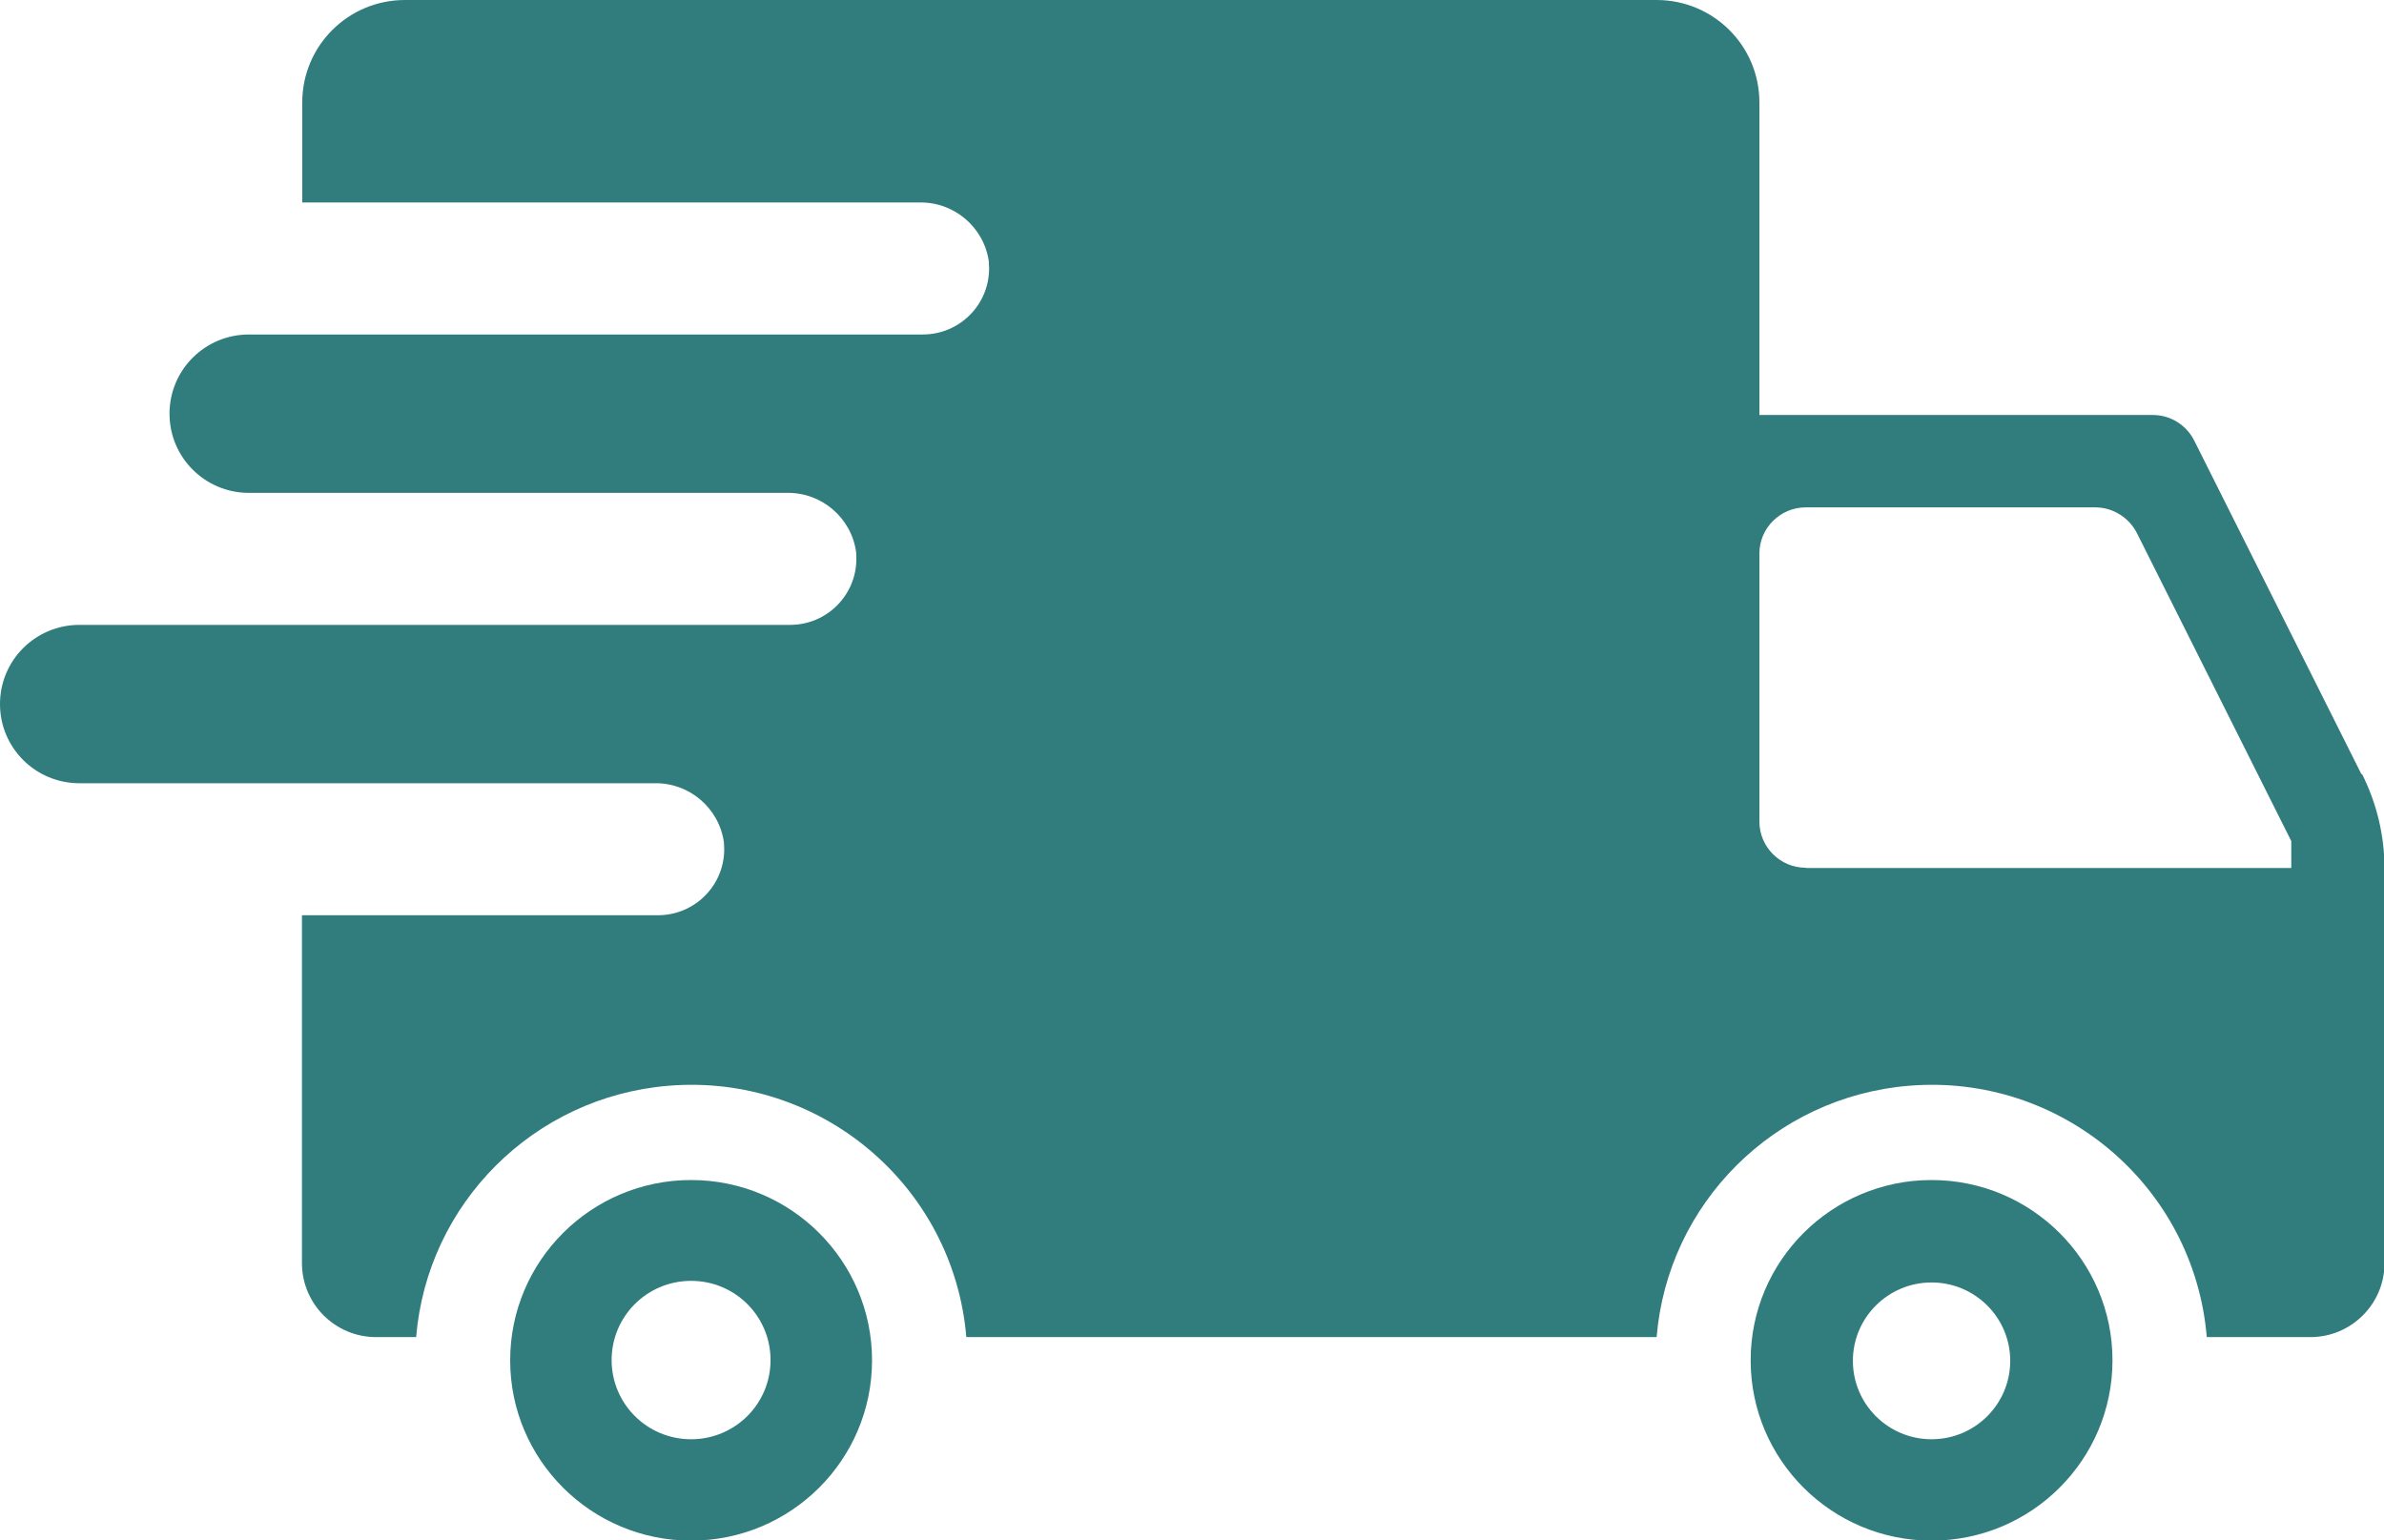
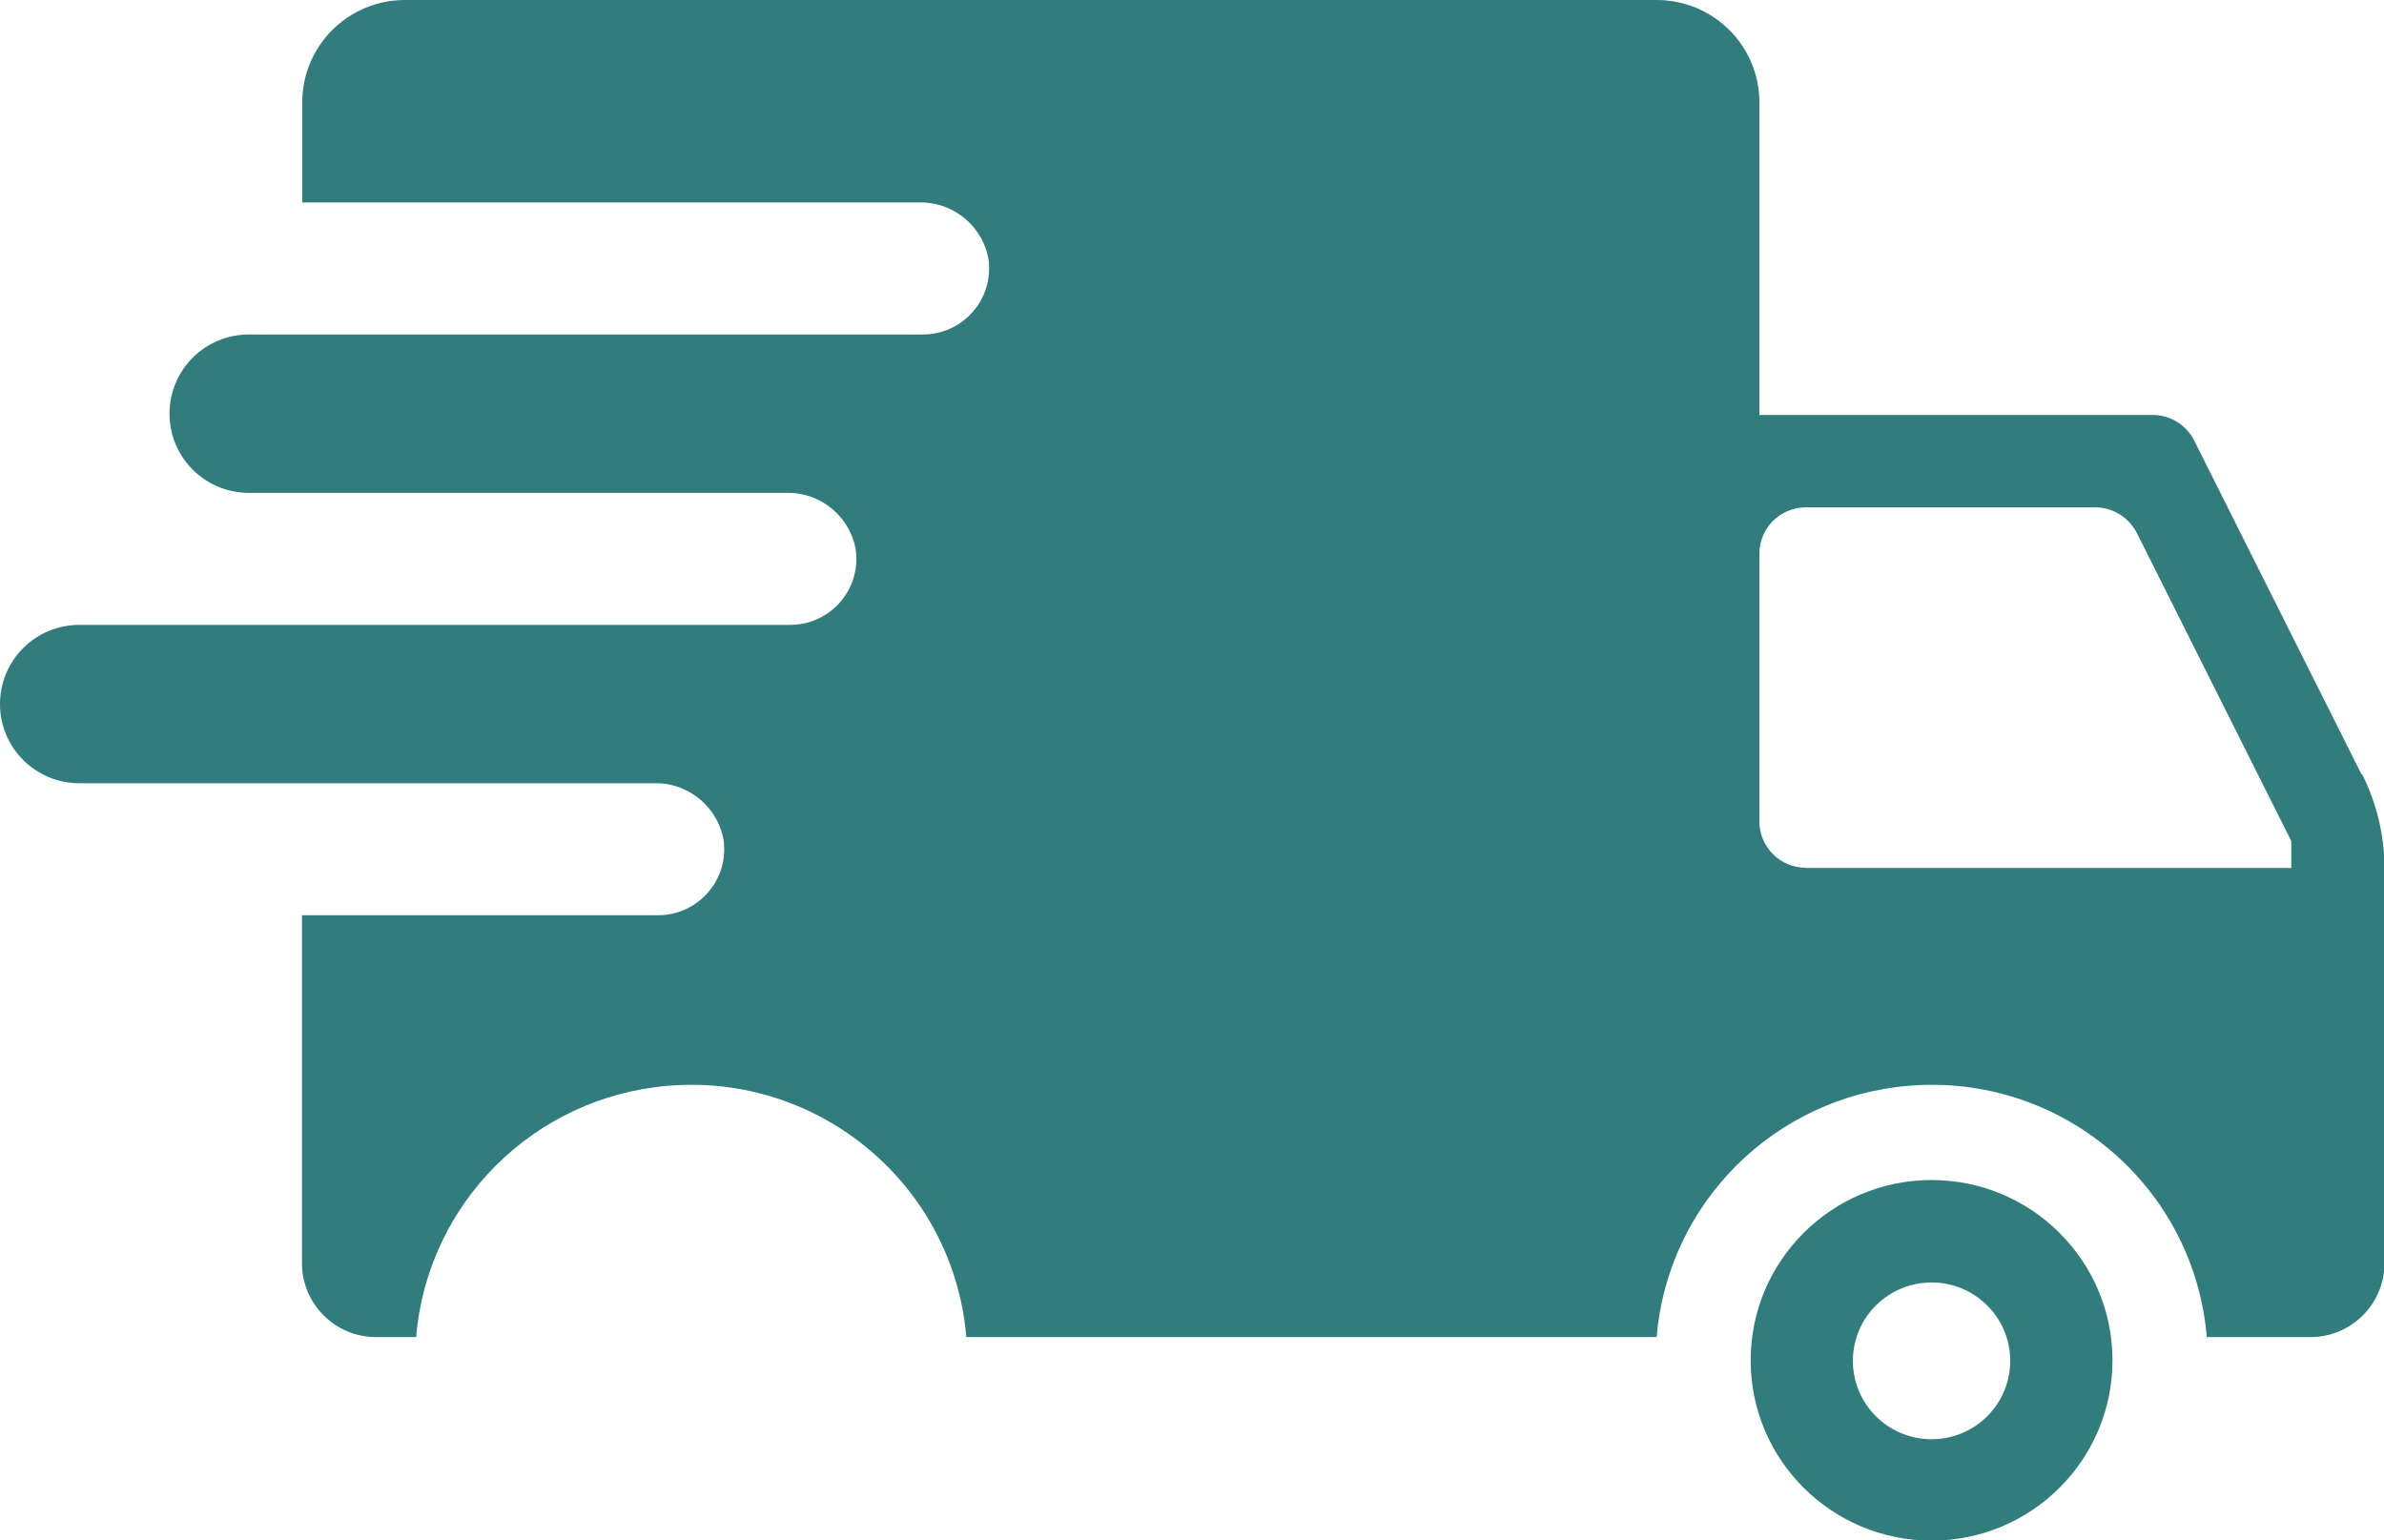
<svg xmlns="http://www.w3.org/2000/svg" width="65" height="42" viewBox="0 0 65 42" fill="none">
  <g clip-path="url(#clip0_781_23)">
    <path d="M64.386 21.112L59.822 12.006C59.605 11.582 59.172 11.315 58.695 11.315H47.97V2.793C47.97 1.245 46.713 0 45.168 0H11.043C9.49 0 8.241 1.252 8.241 2.793V5.521H25.061C26.014 5.499 26.831 6.197 26.961 7.133C26.961 7.198 26.968 7.256 26.968 7.32C26.968 8.314 26.159 9.12 25.162 9.12H6.789C5.59 9.12 4.622 10.084 4.622 11.279C4.622 12.474 5.59 13.439 6.789 13.439H21.443C22.396 13.417 23.212 14.115 23.342 15.051C23.342 15.116 23.349 15.173 23.349 15.238C23.349 16.231 22.541 17.038 21.544 17.038H2.167C0.968 17.038 0 18.002 0 19.197C0 20.392 0.968 21.356 2.167 21.356H17.839C18.792 21.335 19.608 22.033 19.738 22.969C19.738 23.033 19.746 23.091 19.746 23.156C19.746 24.149 18.937 24.955 17.94 24.955H8.233V34.442C8.233 35.551 9.136 36.458 10.256 36.458H11.346C11.649 32.808 14.56 29.907 18.222 29.605C22.36 29.26 26 32.326 26.347 36.458H45.168C45.471 32.808 48.382 29.907 52.043 29.605C56.182 29.26 59.822 32.326 60.168 36.458H62.992C64.104 36.458 65.014 35.558 65.014 34.442V23.688C65.014 22.789 64.805 21.91 64.401 21.104L64.386 21.112ZM49.234 23.66C48.533 23.66 47.97 23.091 47.97 22.4V15.094C47.97 14.396 48.541 13.834 49.234 13.834H57.128C57.604 13.834 58.045 14.108 58.262 14.533L62.472 22.933V23.667H49.234V23.66Z" fill="#317C7D" />
-     <path d="M18.843 32.175C16.12 32.175 13.91 34.377 13.91 37.091C13.91 39.805 16.12 42.007 18.843 42.007C21.566 42.007 23.776 39.805 23.776 37.091C23.776 34.377 21.566 32.175 18.843 32.175ZM18.843 39.243C17.644 39.243 16.676 38.279 16.676 37.084C16.676 35.889 17.644 34.924 18.843 34.924C20.042 34.924 21.009 35.889 21.009 37.084C21.009 38.279 20.042 39.243 18.843 39.243Z" fill="#317C7D" />
    <path d="M52.664 32.175C49.942 32.175 47.732 34.377 47.732 37.091C47.732 39.805 49.942 42.007 52.664 42.007C55.387 42.007 57.597 39.805 57.597 37.091C57.597 34.377 55.387 32.175 52.664 32.175ZM52.664 39.243C51.48 39.243 50.519 38.286 50.519 37.105C50.519 35.925 51.48 34.968 52.664 34.968C53.849 34.968 54.809 35.925 54.809 37.105C54.809 38.286 53.849 39.243 52.664 39.243Z" fill="#317C7D" />
  </g>
  <defs>
    <clipPath id="clip0_781_23">
      <rect width="65" height="42" fill="white" />
    </clipPath>
  </defs>
</svg>